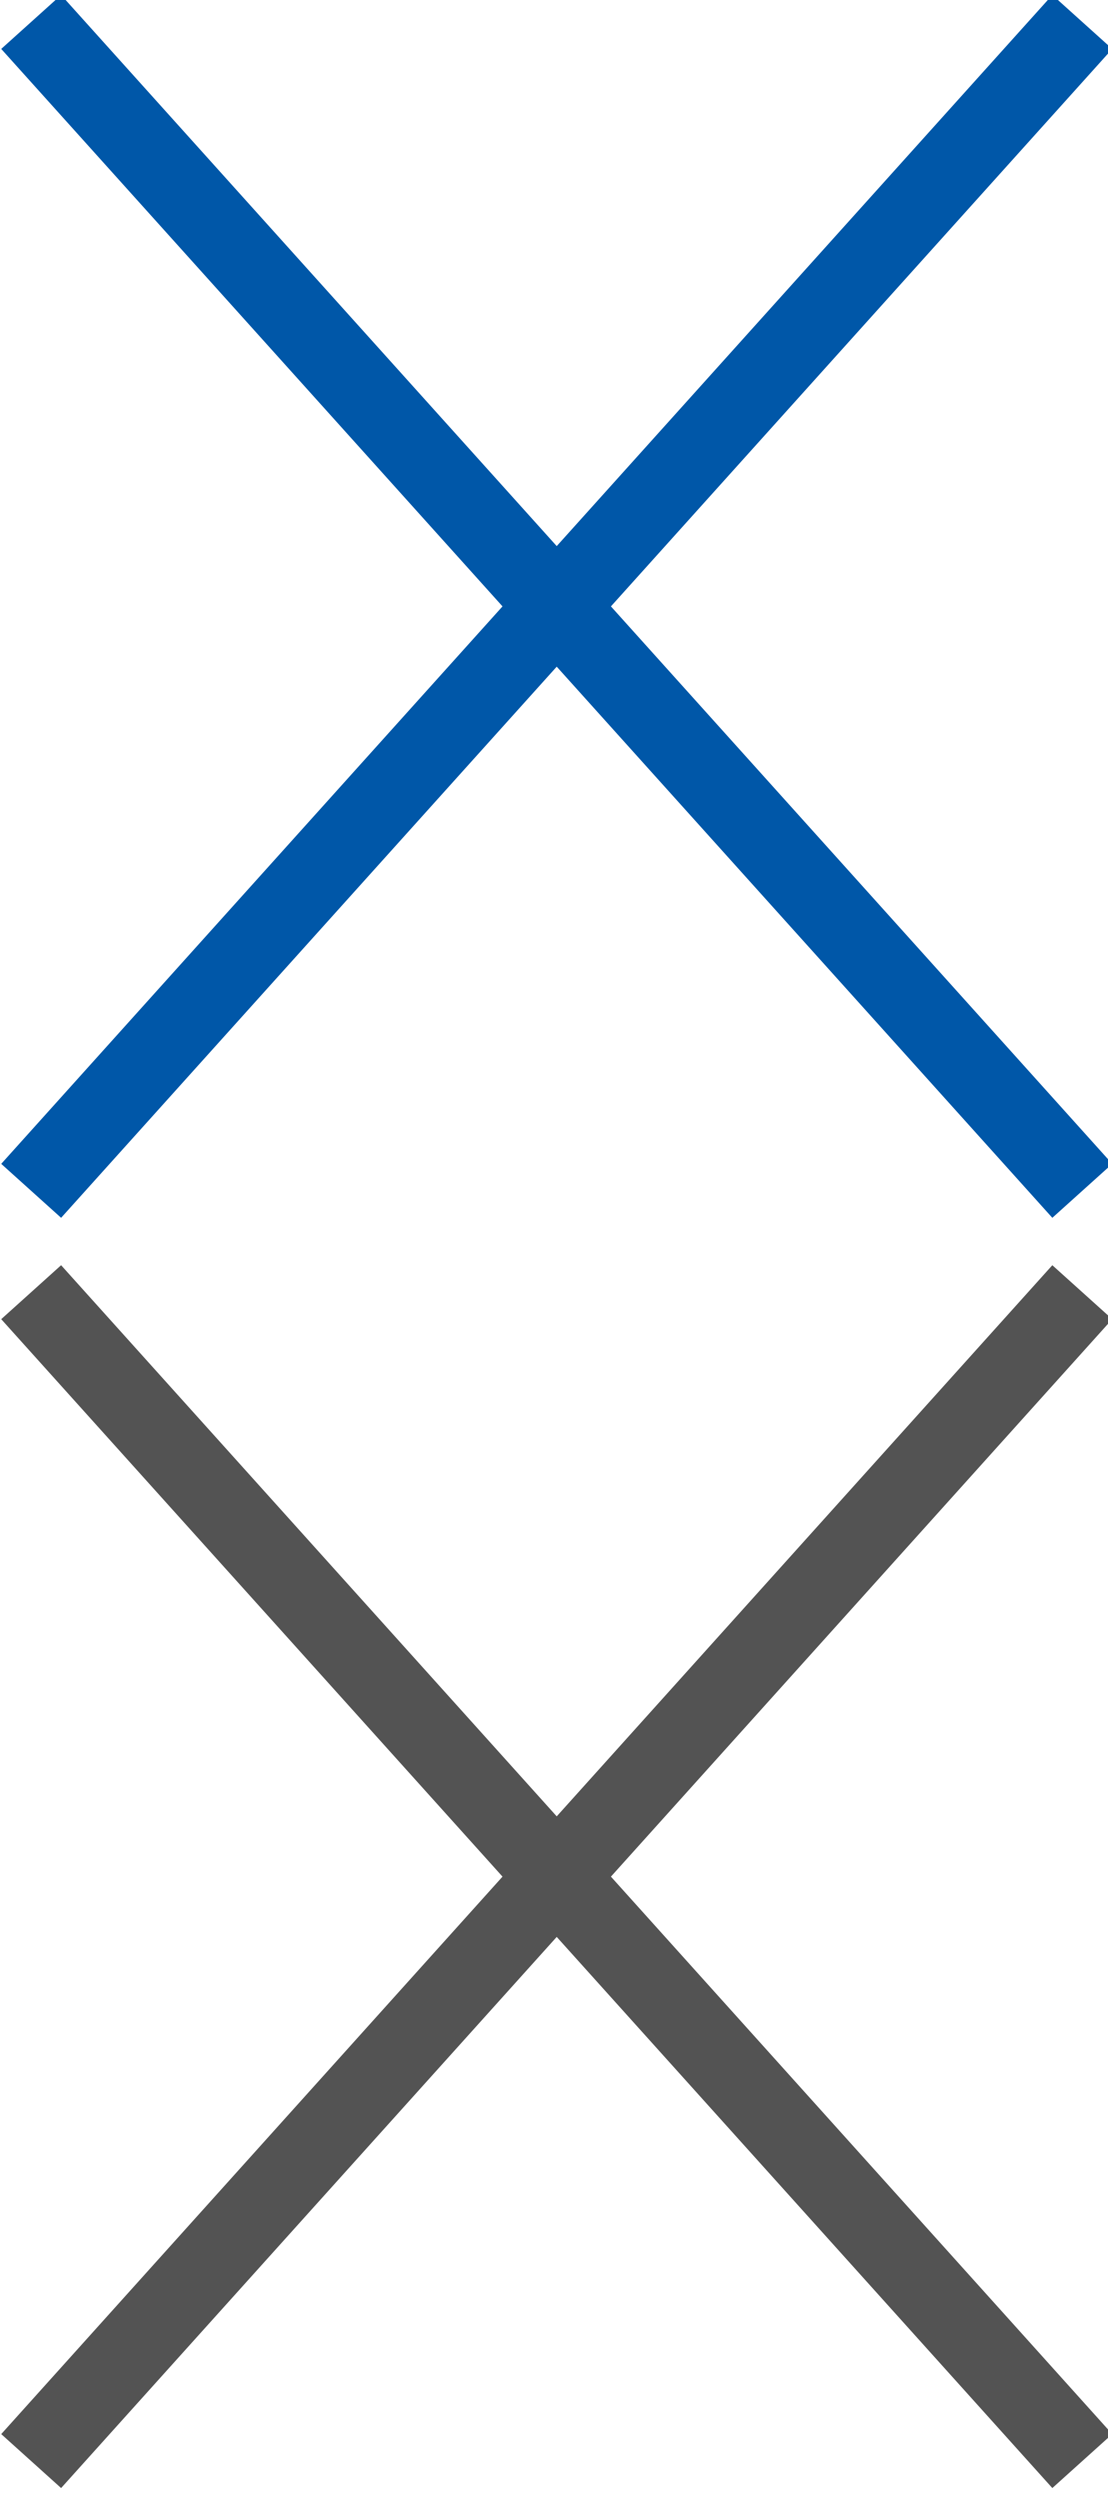
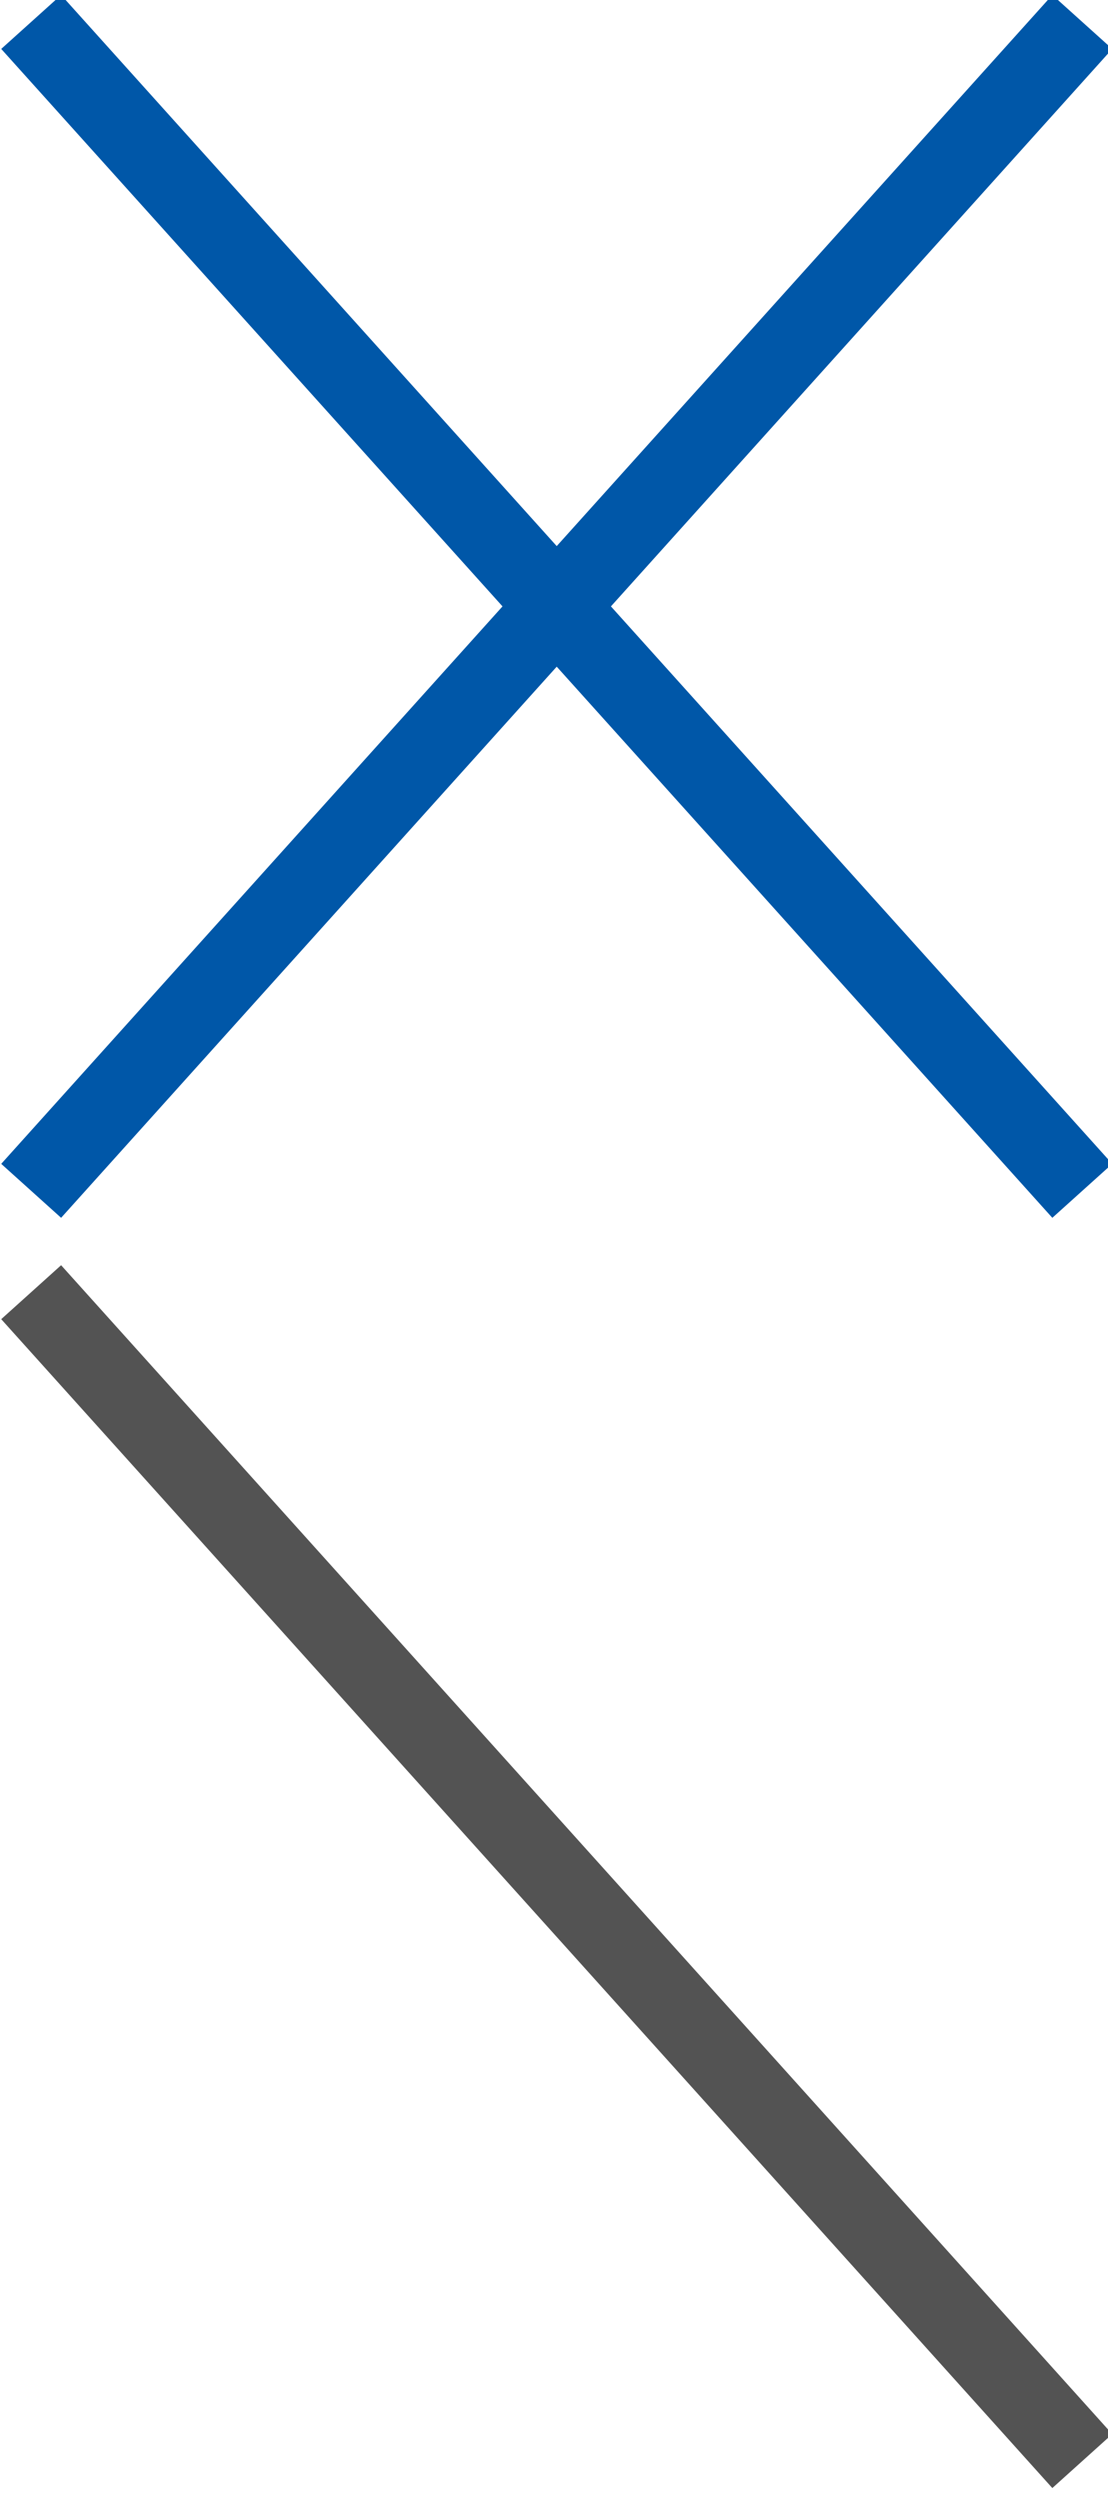
<svg xmlns="http://www.w3.org/2000/svg" version="1.1" id="Warstwa_1" x="0px" y="0px" viewBox="0 0 11 24.8" style="enable-background:new 0 0 11 24.8;" xml:space="preserve">
  <style type="text/css">
	.st0{fill:none;stroke:#0057A8;stroke-width:0.8;stroke-linecap:square;}
	.st1{fill:none;stroke:#535353;stroke-width:0.8;stroke-linecap:square;}
</style>
  <title>Group 19</title>
  <desc>Created with Sketch.</desc>
  <g>
    <g id="glowna">
      <g id="główna---cookies" transform="translate(-1062, -24)">
        <g id="komunikat-cookies-copy-3">
          <g id="Group-19" transform="translate(1061.977, 24.215)">
            <path id="Line_1_" class="st0" d="M10.5,11.3l-9.9-11" />
          </g>
        </g>
      </g>
    </g>
    <g id="glowna_2_">
      <g id="główna---cookies_2_" transform="translate(-1062, -24)">
        <g id="komunikat-cookies-copy-3_2_">
          <g id="Group-19_2_" transform="translate(1061.977, 24.215)">
            <path id="Line_4_" class="st0" d="M10.5,0.3l-9.9,11" />
          </g>
        </g>
      </g>
    </g>
  </g>
  <g>
    <g id="glowna_4_">
      <g id="główna---cookies_4_" transform="translate(-1062, -24)">
        <g id="komunikat-cookies-copy-3_4_">
          <g id="Group-19_4_" transform="translate(1061.977, 24.215)">
            <path id="Line_6_" class="st1" d="M10.5,23.9l-9.9-11" />
          </g>
        </g>
      </g>
    </g>
    <g id="glowna_3_">
      <g id="główna---cookies_3_" transform="translate(-1062, -24)">
        <g id="komunikat-cookies-copy-3_3_">
          <g id="Group-19_3_" transform="translate(1061.977, 24.215)">
-             <path id="Line_5_" class="st1" d="M10.5,12.9l-9.9,11" />
-           </g>
+             </g>
        </g>
      </g>
    </g>
  </g>
</svg>